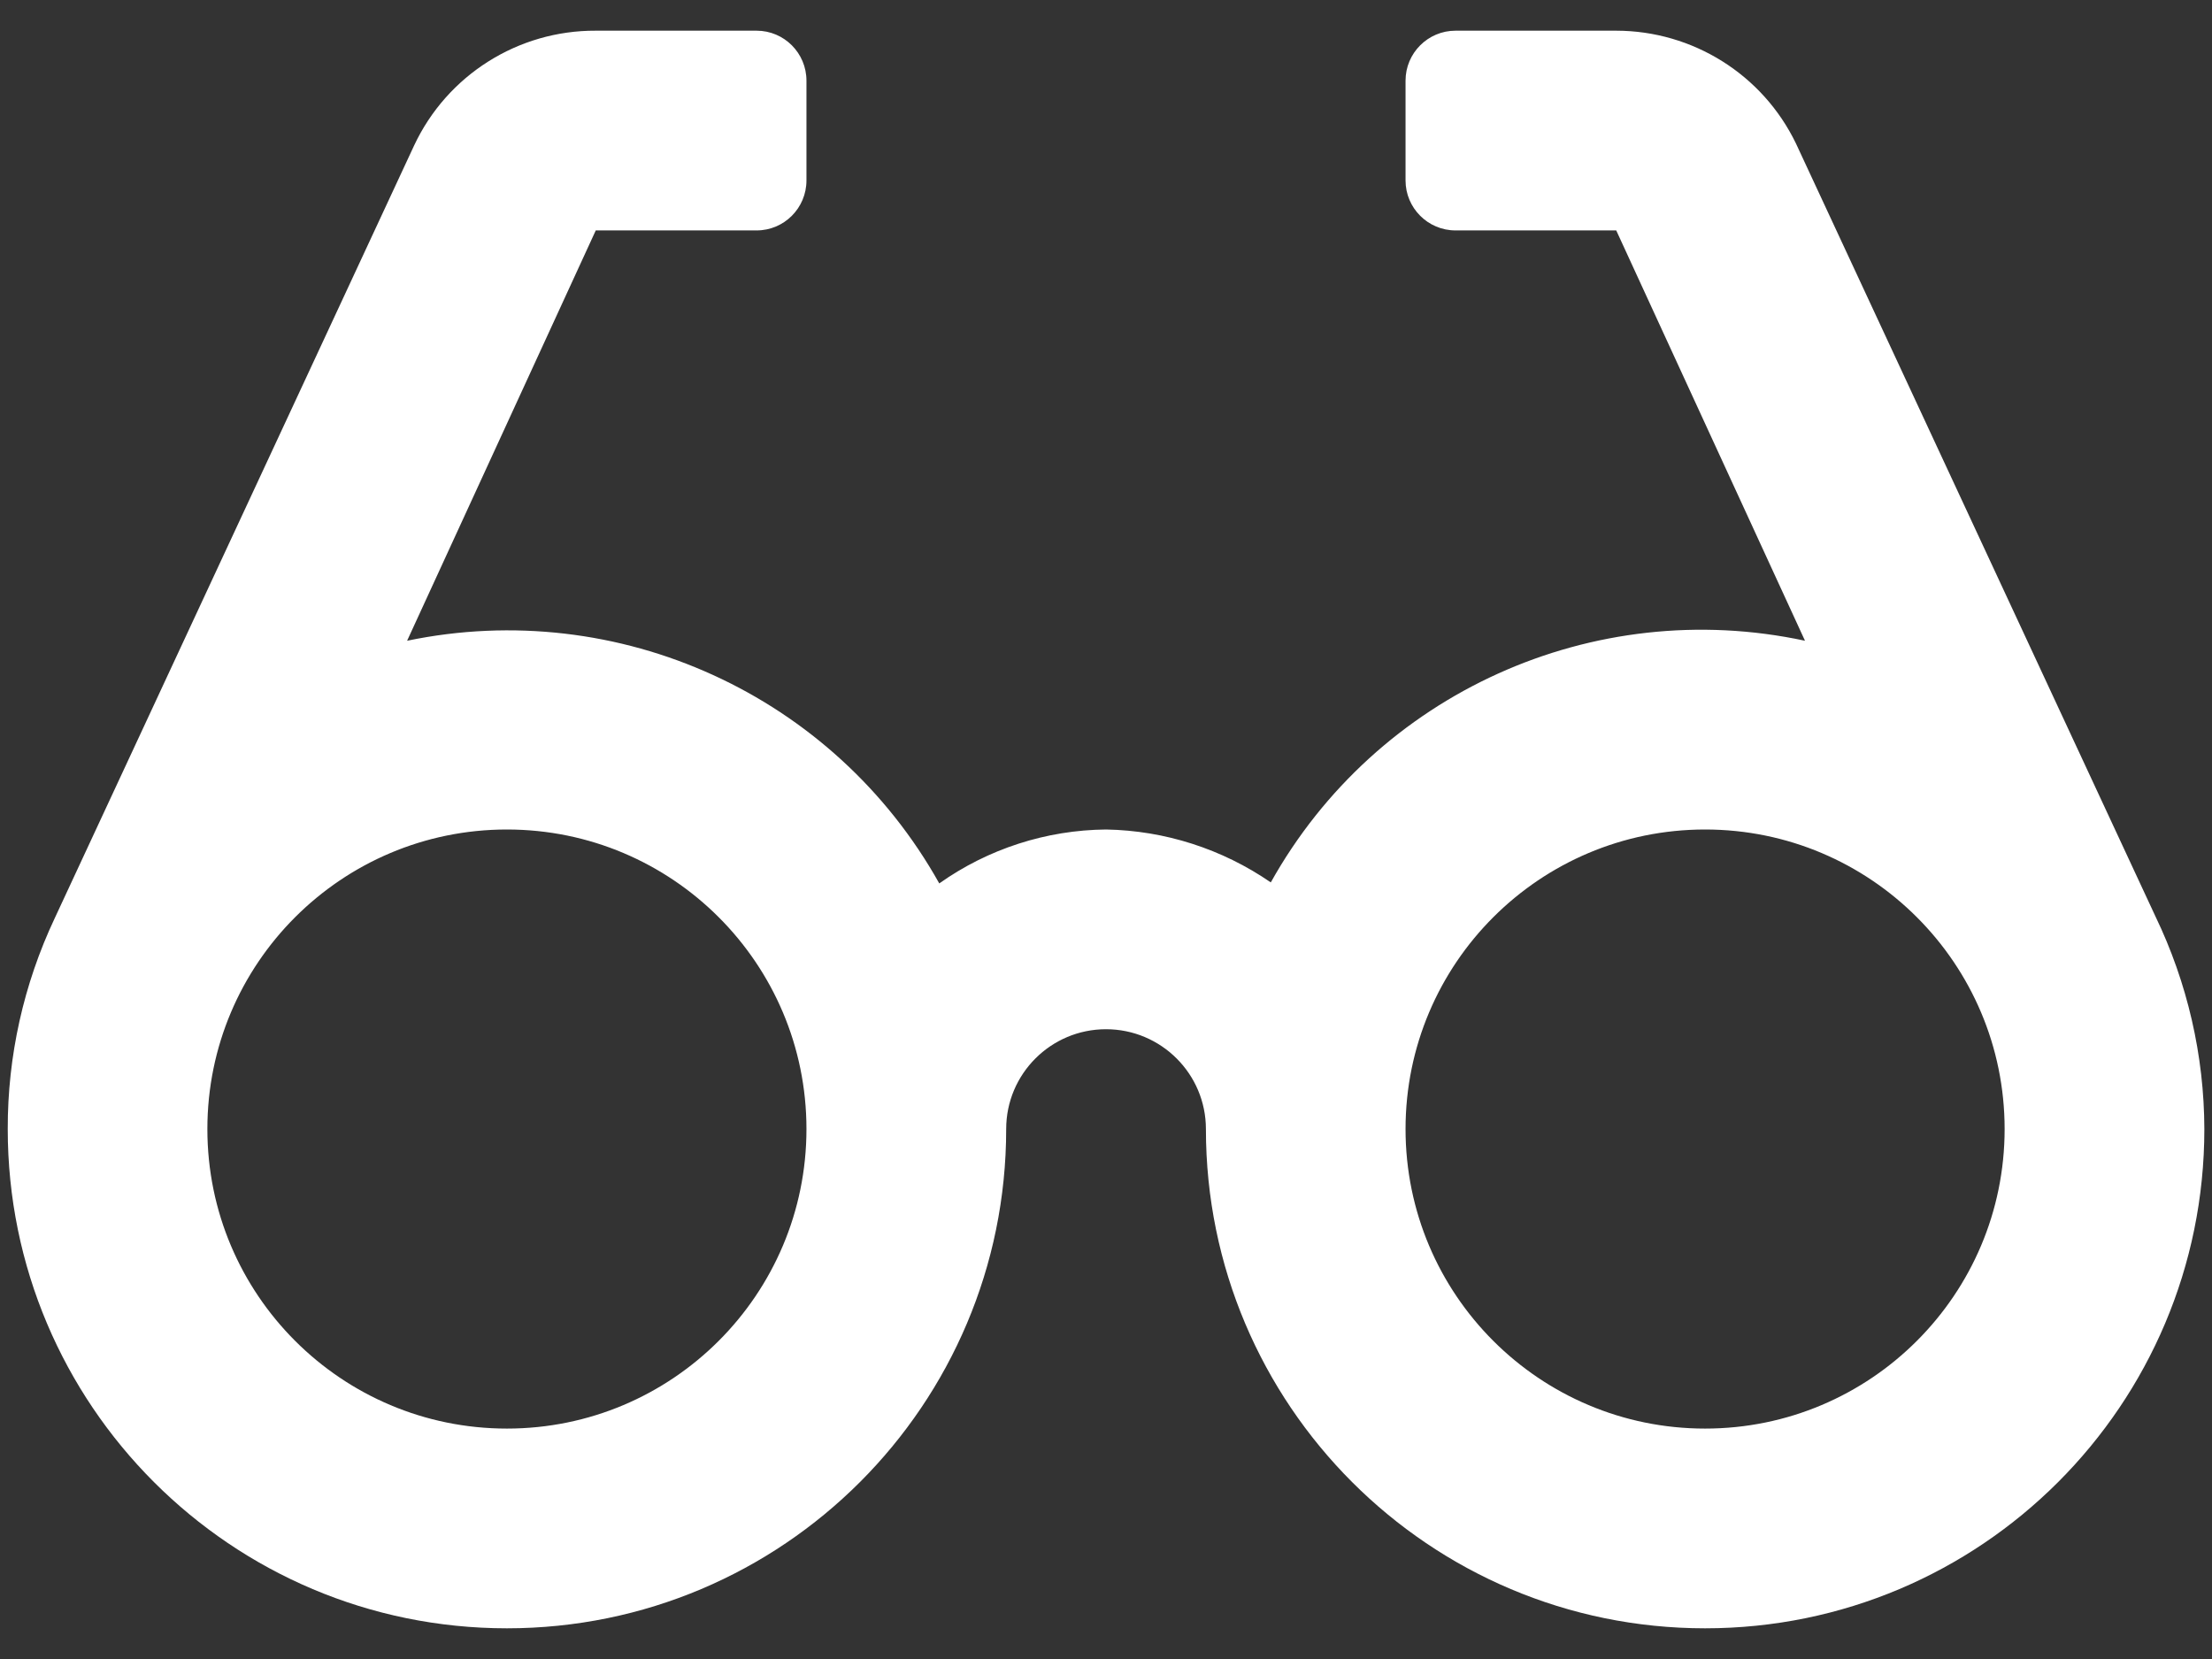
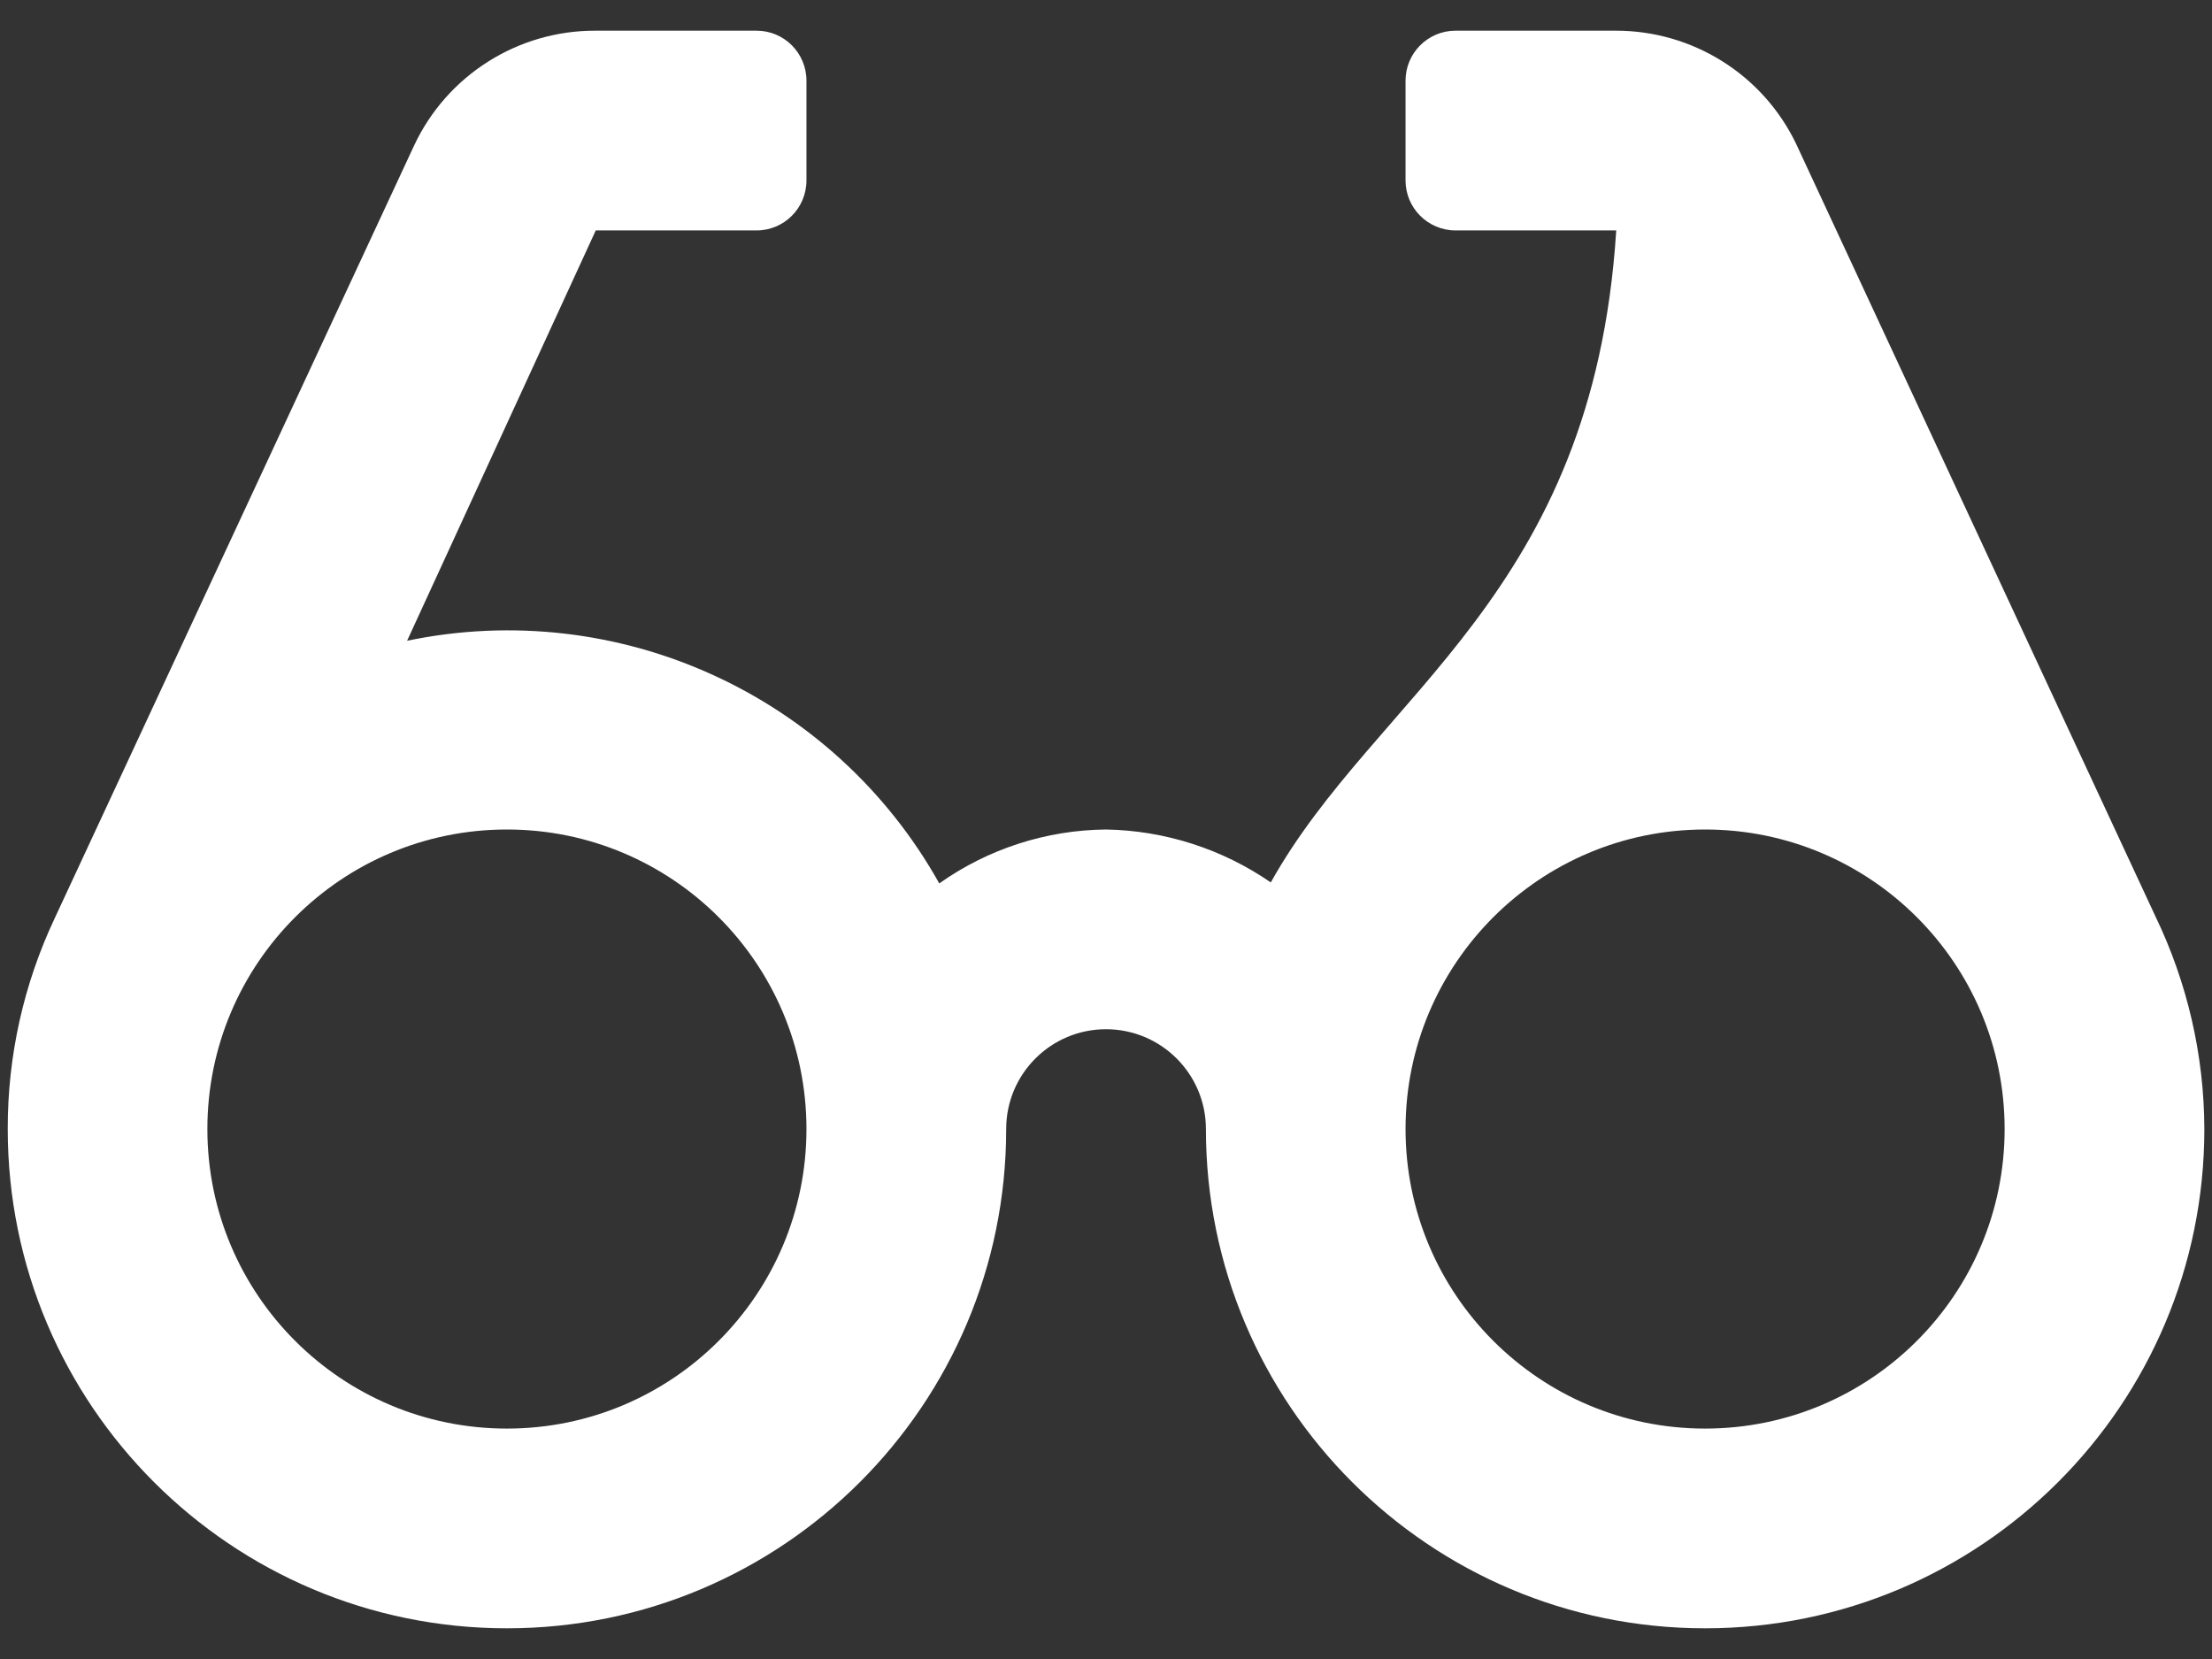
<svg xmlns="http://www.w3.org/2000/svg" width="24" height="18" viewBox="0 0 24 18" fill="none">
  <rect x="0" y="0" width="24" height="18" fill="#333333" stroke="none" />
-   <path fill-rule="evenodd" clip-rule="evenodd" d="M23.386 9.942L19.486 1.557C19.125 0.809 18.367 0.334 17.536 0.333H15.792C15.493 0.333 15.25 0.576 15.25 0.875V1.958C15.25 2.257 15.493 2.5 15.792 2.5H17.536L19.584 6.952C17.285 6.459 14.934 7.522 13.788 9.574C13.261 9.211 12.639 9.011 12 9C11.352 9.006 10.72 9.21 10.191 9.585C9.048 7.541 6.71 6.475 4.417 6.952L6.464 2.5H8.209C8.508 2.5 8.75 2.257 8.75 1.958V0.875C8.75 0.576 8.508 0.333 8.209 0.333H6.464C5.621 0.329 4.851 0.815 4.493 1.579L0.593 9.964C0.256 10.679 0.082 11.46 0.084 12.25C0.084 15.242 2.509 17.667 5.5 17.667C8.492 17.667 10.917 15.242 10.917 12.25C10.917 11.652 11.402 11.167 12 11.167C12.598 11.167 13.084 11.652 13.084 12.25C13.084 15.242 15.509 17.667 18.5 17.667C21.492 17.667 23.917 15.242 23.917 12.25C23.915 11.451 23.733 10.662 23.386 9.942ZM5.5 15.5C3.705 15.5 2.25 14.045 2.25 12.25C2.25 10.455 3.705 9 5.5 9C7.295 9 8.75 10.455 8.75 12.25C8.75 14.045 7.295 15.5 5.5 15.5ZM15.25 12.25C15.25 14.045 16.705 15.5 18.5 15.5C20.295 15.5 21.75 14.045 21.75 12.25C21.75 10.455 20.295 9 18.5 9C16.705 9 15.25 10.455 15.25 12.25Z" fill="white" />
+   <path fill-rule="evenodd" clip-rule="evenodd" d="M23.386 9.942L19.486 1.557C19.125 0.809 18.367 0.334 17.536 0.333H15.792C15.493 0.333 15.25 0.576 15.25 0.875V1.958C15.25 2.257 15.493 2.5 15.792 2.5H17.536C17.285 6.459 14.934 7.522 13.788 9.574C13.261 9.211 12.639 9.011 12 9C11.352 9.006 10.72 9.21 10.191 9.585C9.048 7.541 6.71 6.475 4.417 6.952L6.464 2.5H8.209C8.508 2.5 8.75 2.257 8.75 1.958V0.875C8.75 0.576 8.508 0.333 8.209 0.333H6.464C5.621 0.329 4.851 0.815 4.493 1.579L0.593 9.964C0.256 10.679 0.082 11.46 0.084 12.25C0.084 15.242 2.509 17.667 5.5 17.667C8.492 17.667 10.917 15.242 10.917 12.25C10.917 11.652 11.402 11.167 12 11.167C12.598 11.167 13.084 11.652 13.084 12.25C13.084 15.242 15.509 17.667 18.5 17.667C21.492 17.667 23.917 15.242 23.917 12.25C23.915 11.451 23.733 10.662 23.386 9.942ZM5.5 15.5C3.705 15.5 2.25 14.045 2.25 12.25C2.25 10.455 3.705 9 5.5 9C7.295 9 8.75 10.455 8.75 12.25C8.75 14.045 7.295 15.5 5.5 15.5ZM15.25 12.25C15.25 14.045 16.705 15.5 18.5 15.5C20.295 15.5 21.75 14.045 21.75 12.25C21.75 10.455 20.295 9 18.5 9C16.705 9 15.25 10.455 15.25 12.25Z" fill="white" />
</svg>